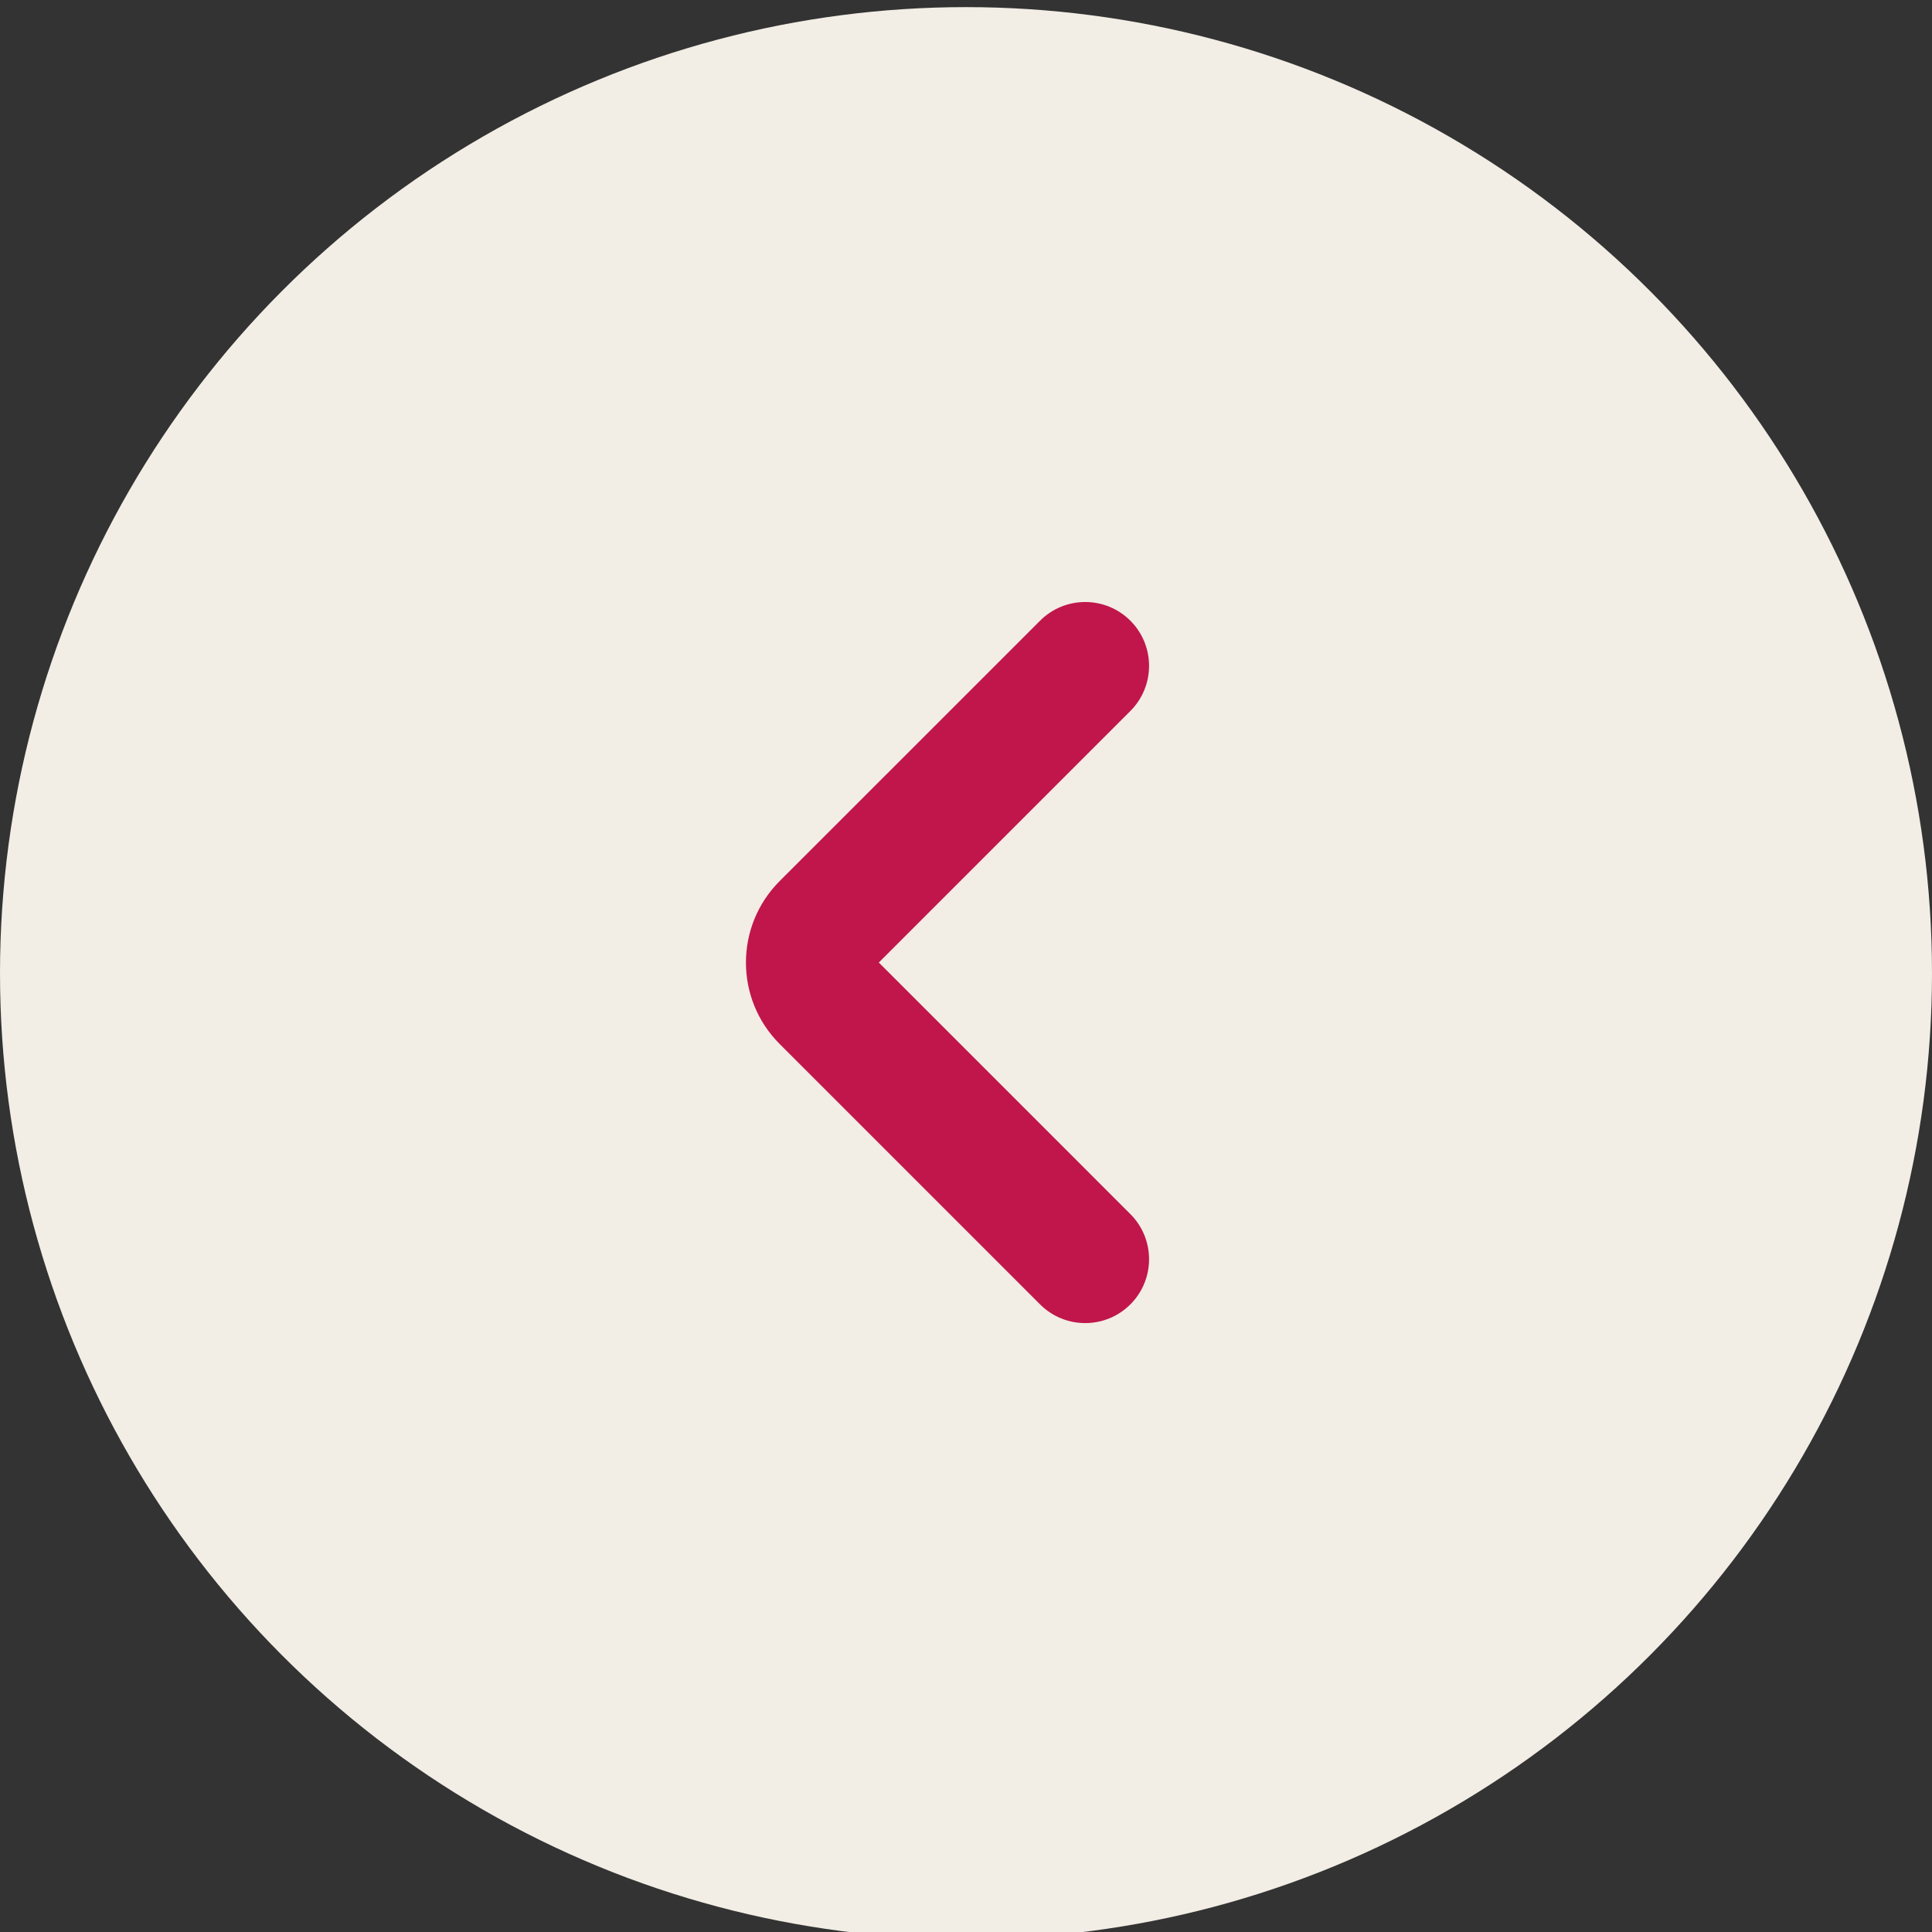
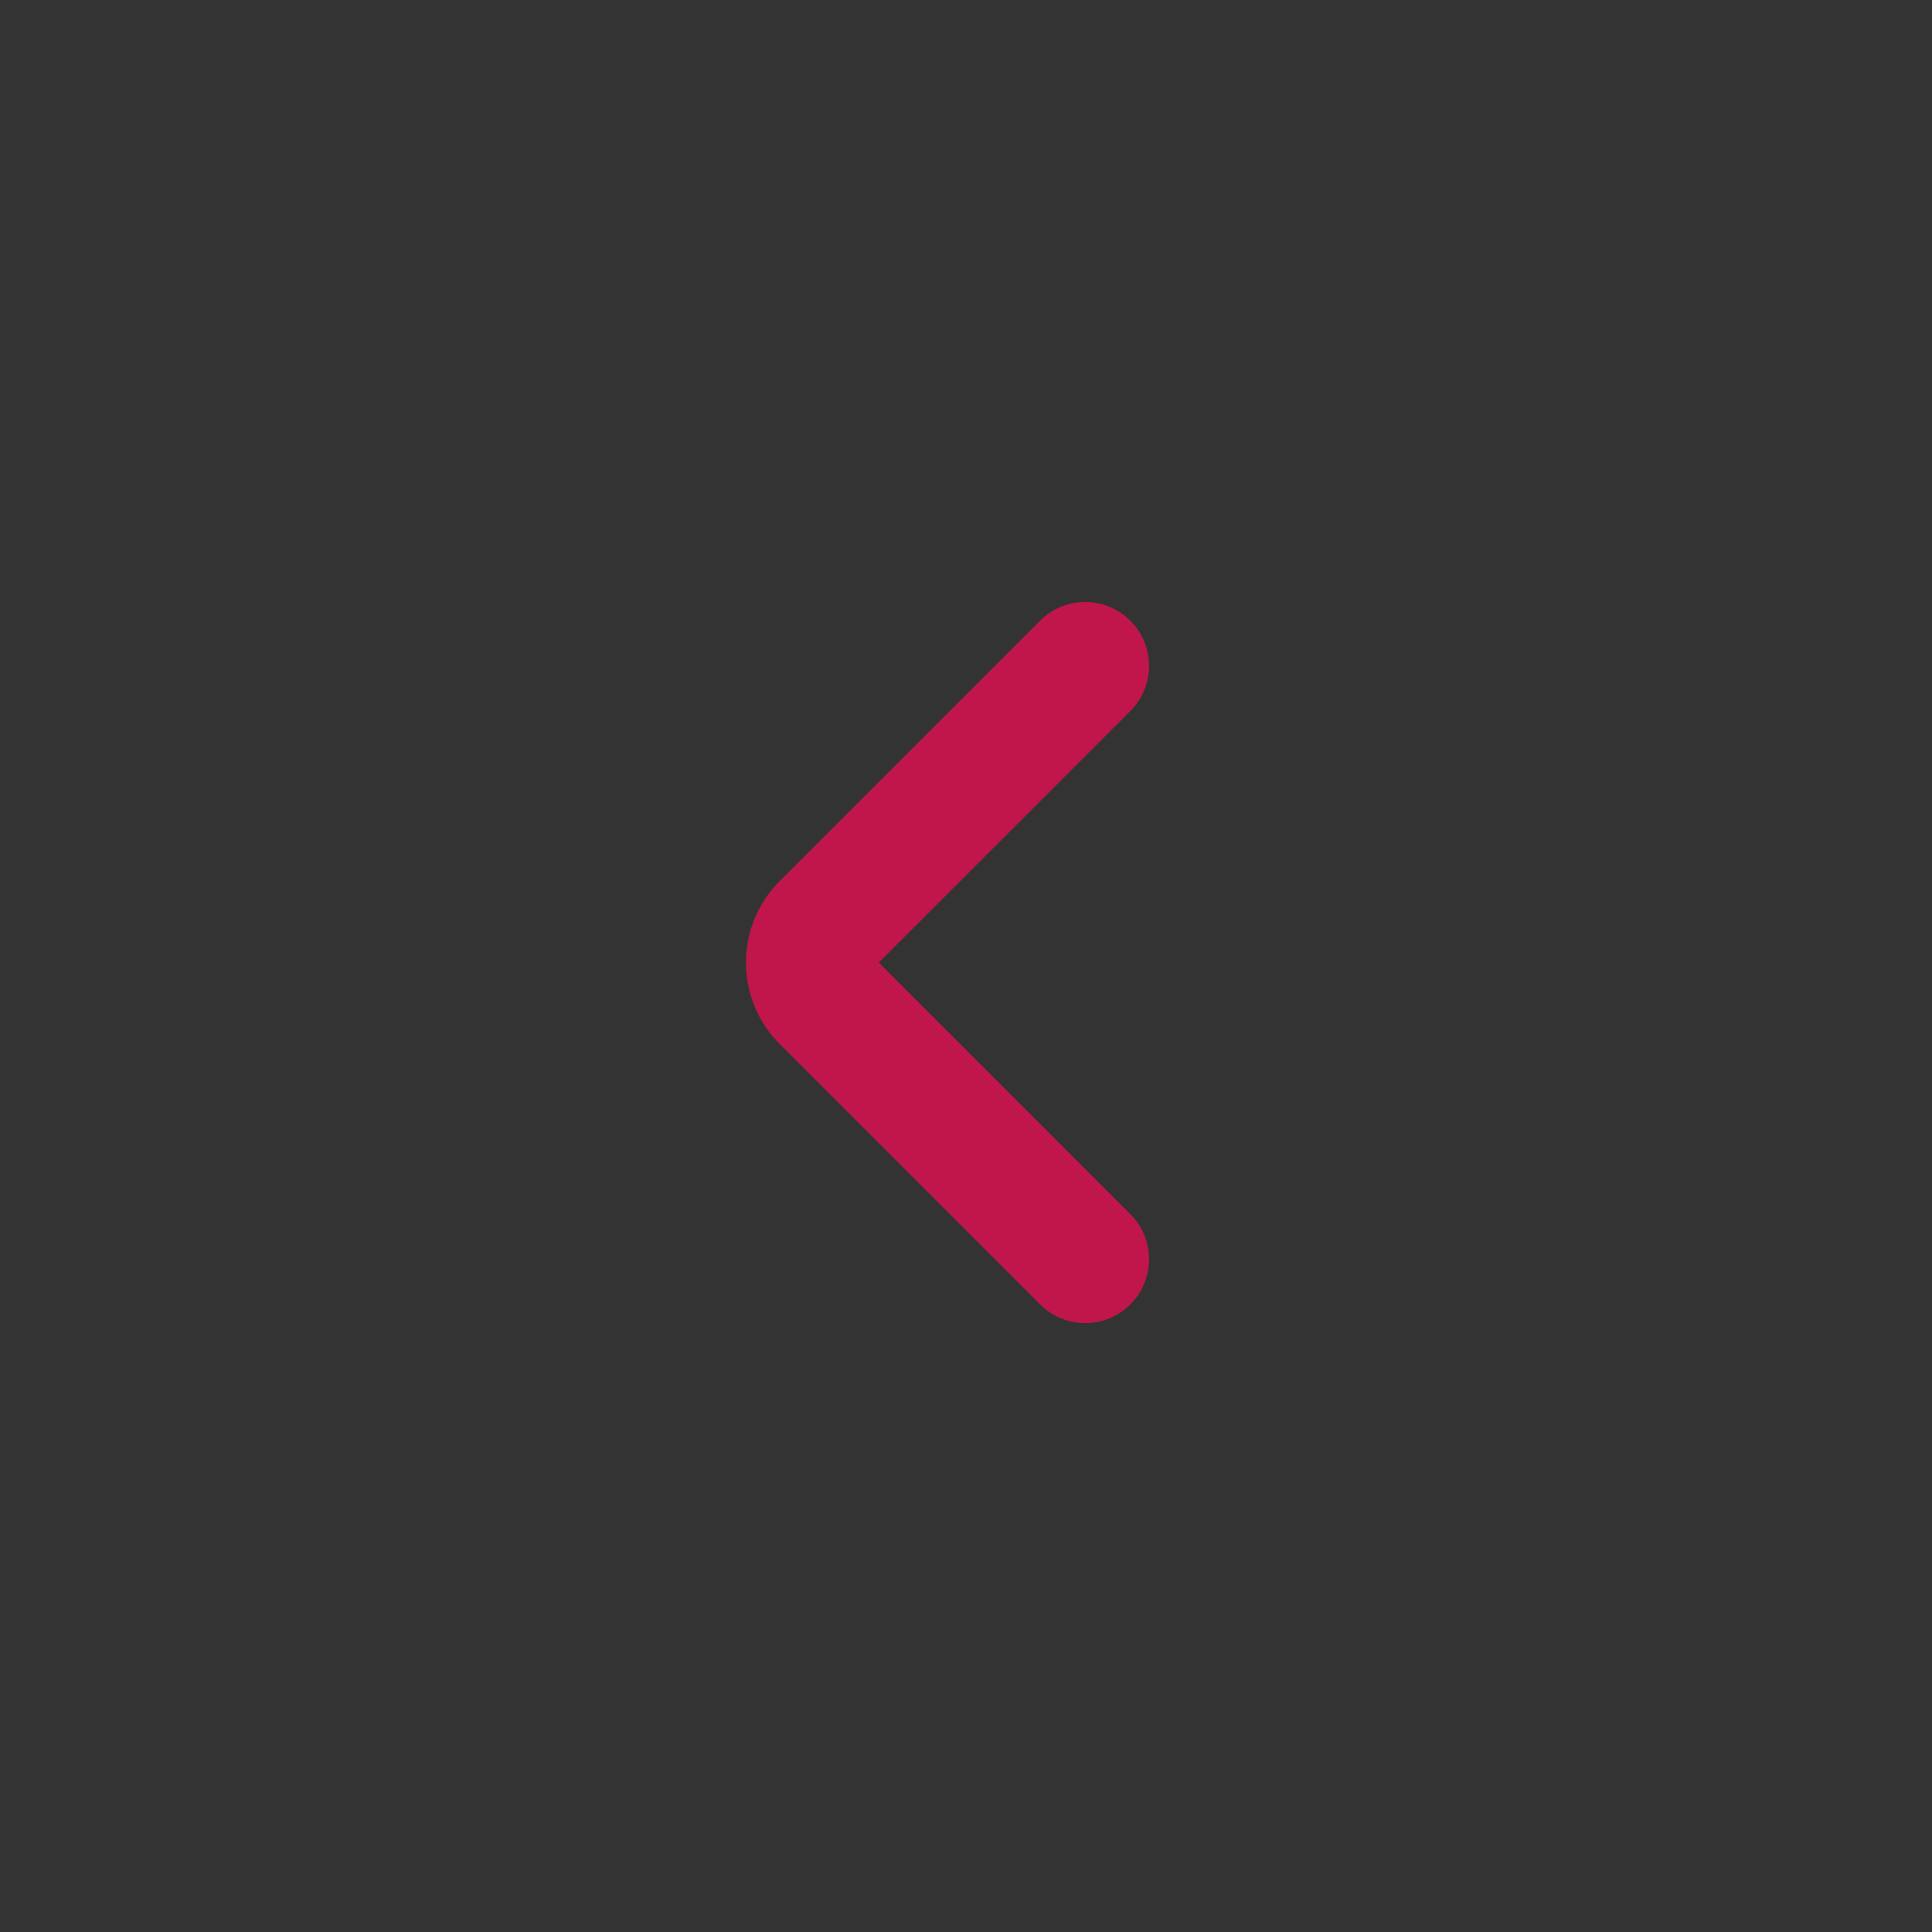
<svg xmlns="http://www.w3.org/2000/svg" width="54" height="54" viewBox="0 0 54 54" fill="none">
  <rect x="0" y="0" width="54" height="54" fill="#333333" stroke="none" />
-   <circle cx="27" cy="27" r="27" transform="matrix(-1 0 0 1 54 0.199)" fill="#F2EDE5" />
-   <path d="M29.07 36.458C29.767 37.155 30.897 37.155 31.594 36.458C32.291 35.761 32.291 34.631 31.594 33.934L24.563 26.903L31.594 19.873C32.291 19.176 32.291 18.046 31.594 17.349C30.897 16.652 29.767 16.652 29.07 17.349L21.792 24.626C20.535 25.884 20.535 27.923 21.792 29.18L29.07 36.458Z" fill="#C0164B" />
+   <path d="M29.07 36.458C29.767 37.155 30.897 37.155 31.594 36.458C32.291 35.761 32.291 34.631 31.594 33.934L24.563 26.903L31.594 19.873C32.291 19.176 32.291 18.046 31.594 17.349C30.897 16.652 29.767 16.652 29.07 17.349L21.792 24.626C20.535 25.884 20.535 27.923 21.792 29.18Z" fill="#C0164B" />
</svg>